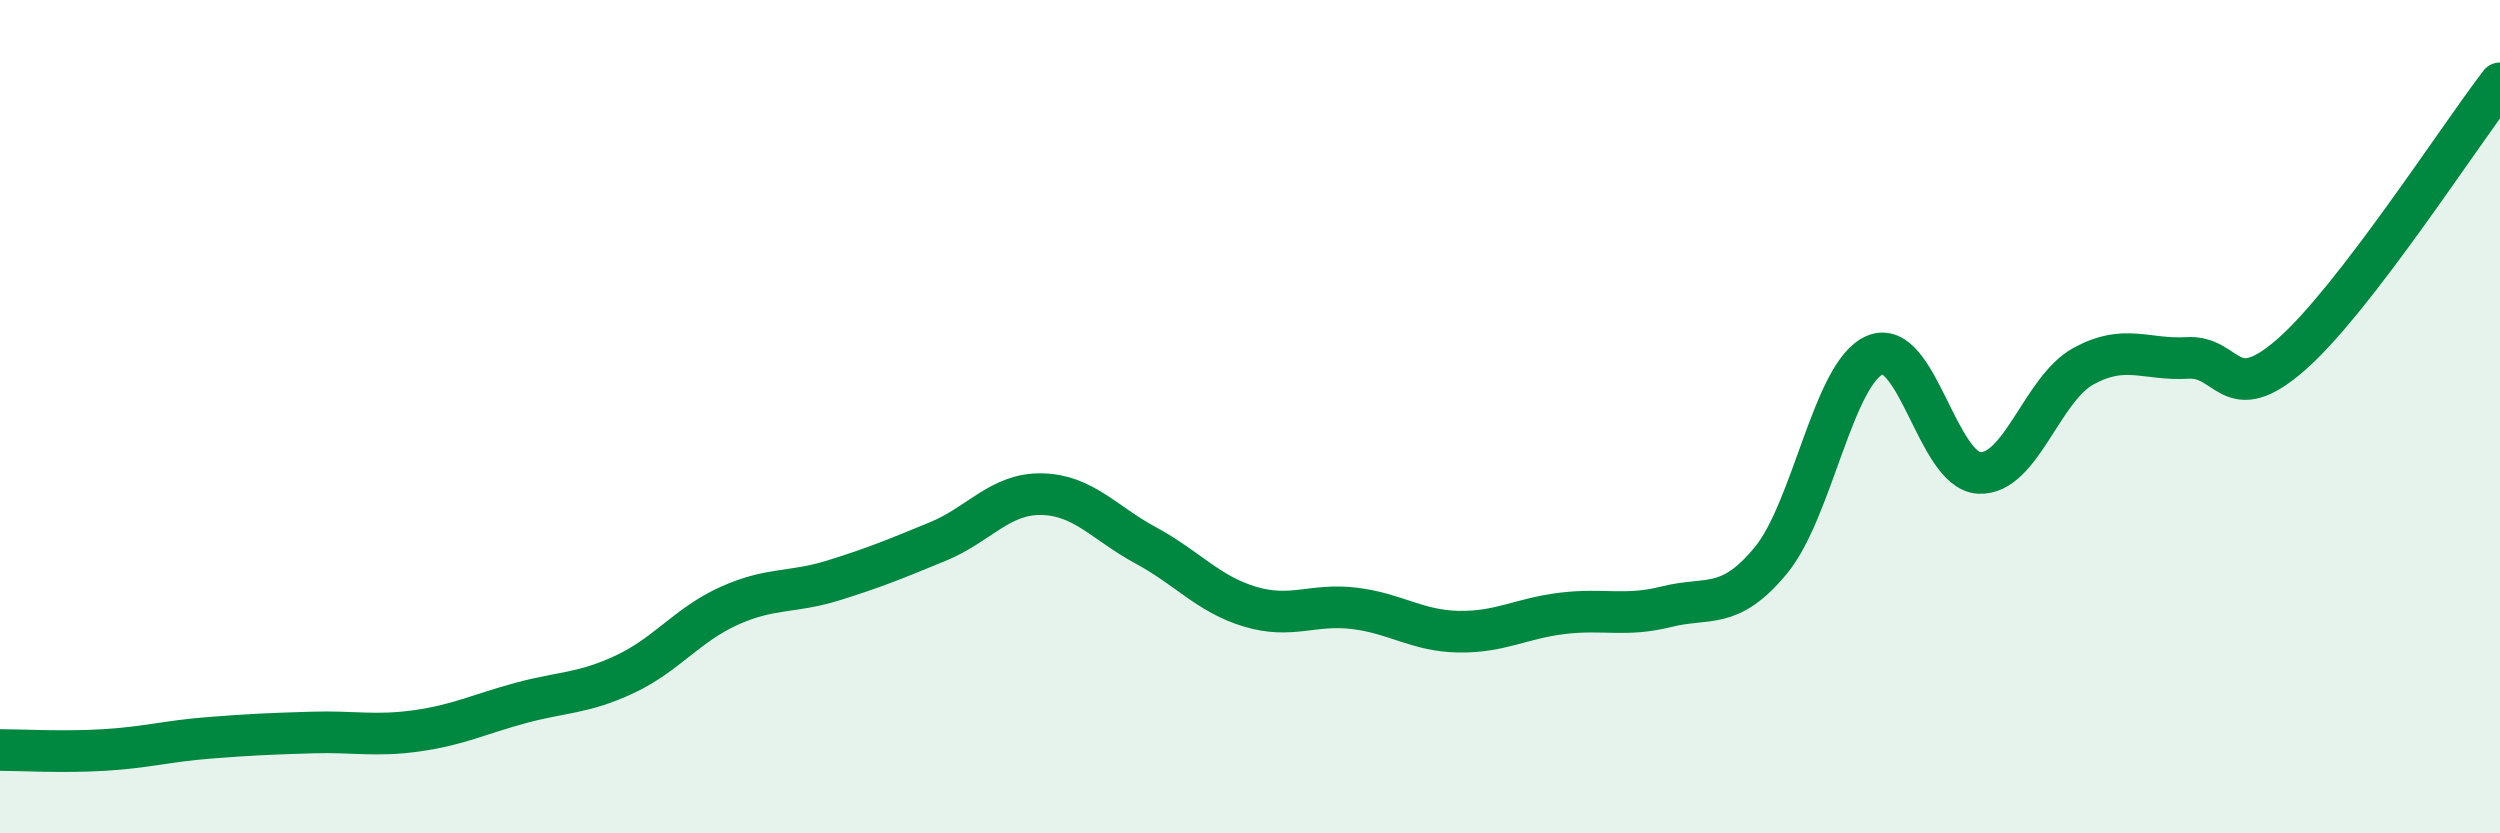
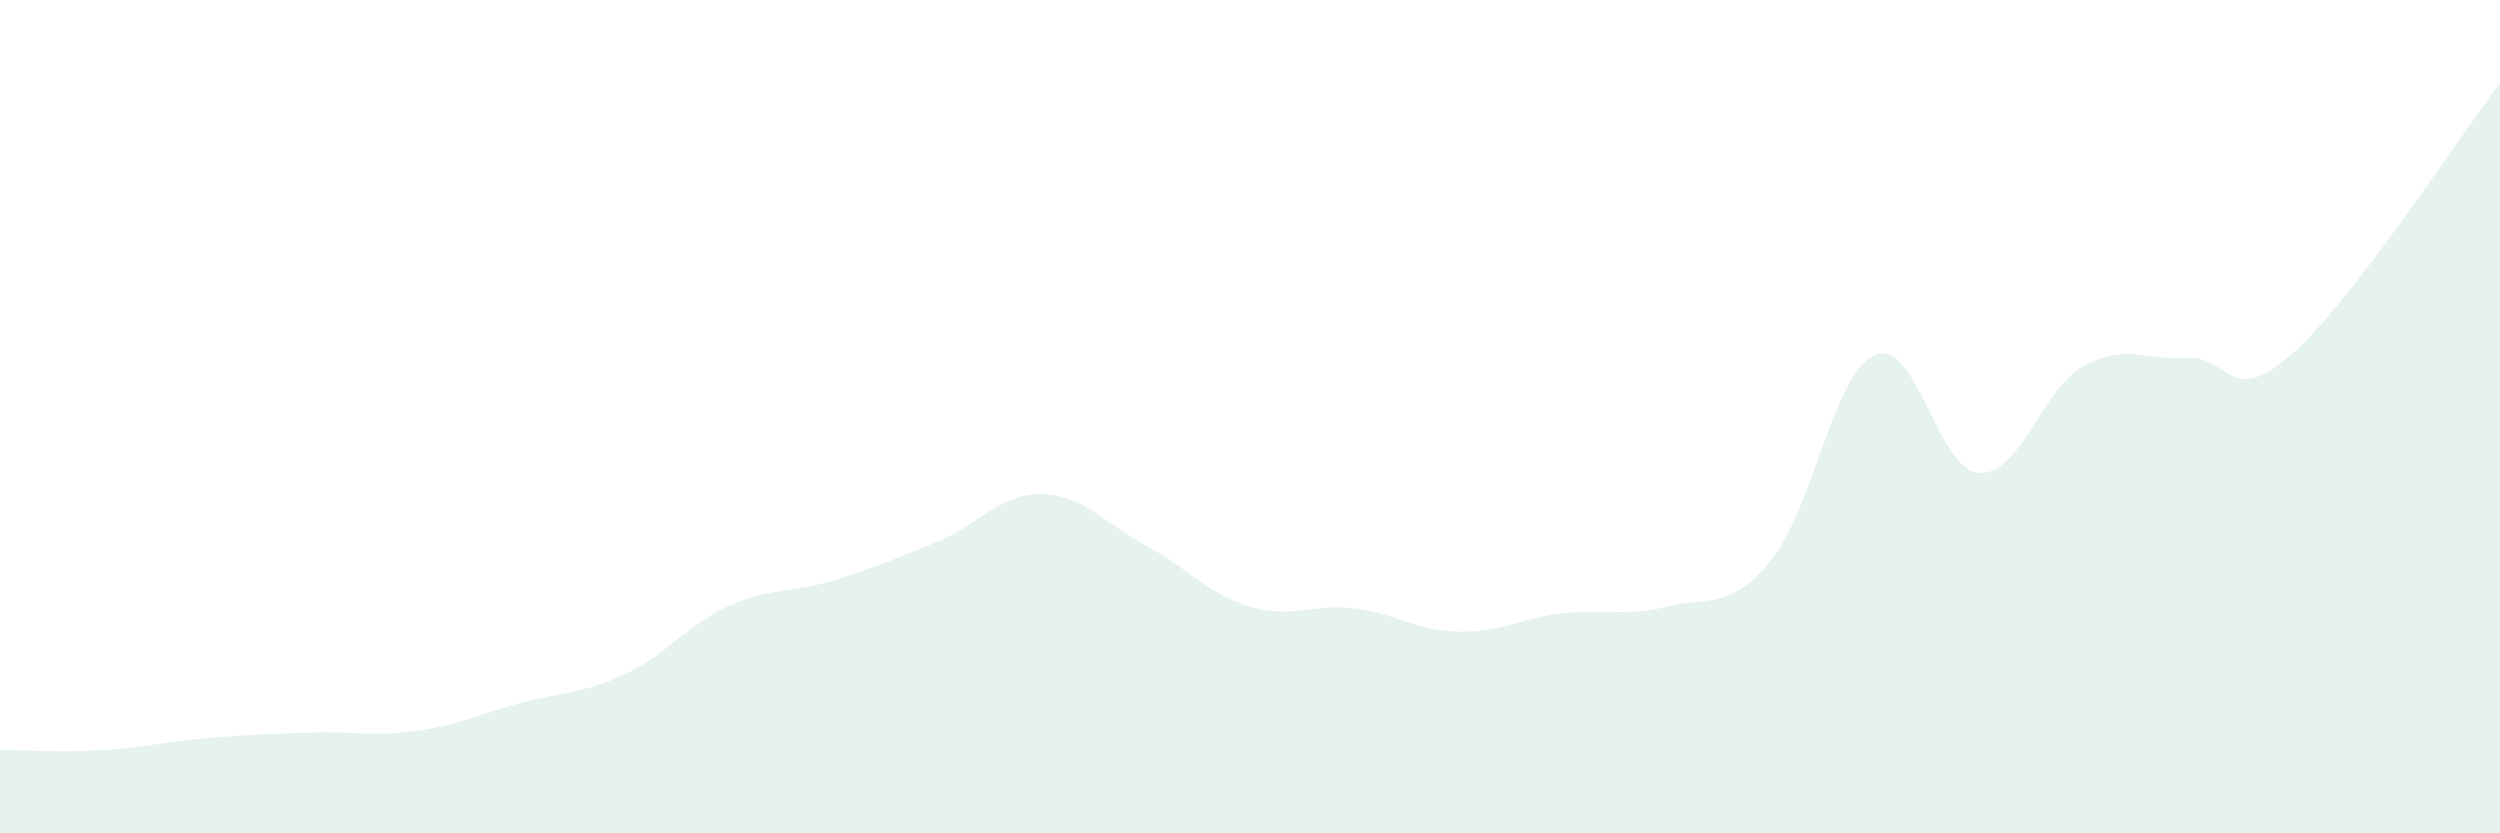
<svg xmlns="http://www.w3.org/2000/svg" width="60" height="20" viewBox="0 0 60 20">
  <path d="M 0,18 C 0.5,18 1.5,18.06 2.5,18 C 3.5,17.94 4,17.79 5,17.71 C 6,17.63 6.5,17.61 7.5,17.58 C 8.5,17.55 9,17.68 10,17.54 C 11,17.4 11.5,17.14 12.5,16.87 C 13.5,16.6 14,16.65 15,16.18 C 16,15.71 16.5,14.99 17.5,14.54 C 18.5,14.09 19,14.24 20,13.93 C 21,13.62 21.5,13.41 22.5,13 C 23.5,12.59 24,11.84 25,11.86 C 26,11.88 26.5,12.55 27.5,13.09 C 28.5,13.63 29,14.26 30,14.56 C 31,14.86 31.5,14.48 32.5,14.6 C 33.5,14.72 34,15.14 35,15.16 C 36,15.18 36.5,14.84 37.5,14.72 C 38.5,14.6 39,14.81 40,14.56 C 41,14.31 41.5,14.66 42.5,13.45 C 43.5,12.24 44,8.94 45,8.52 C 46,8.1 46.5,11.3 47.5,11.35 C 48.5,11.4 49,9.34 50,8.79 C 51,8.24 51.5,8.65 52.5,8.59 C 53.5,8.53 53.5,9.82 55,8.5 C 56.5,7.18 59,3.3 60,2L60 20L0 20Z" fill="#008740" opacity="0.1" stroke-linecap="round" stroke-linejoin="round" />
-   <path d="M 0,18 C 0.5,18 1.5,18.06 2.5,18 C 3.5,17.94 4,17.79 5,17.71 C 6,17.63 6.5,17.61 7.5,17.58 C 8.5,17.55 9,17.68 10,17.54 C 11,17.4 11.5,17.14 12.5,16.87 C 13.5,16.6 14,16.65 15,16.18 C 16,15.71 16.5,14.99 17.5,14.54 C 18.5,14.09 19,14.24 20,13.93 C 21,13.62 21.5,13.41 22.5,13 C 23.5,12.59 24,11.84 25,11.86 C 26,11.88 26.5,12.55 27.5,13.09 C 28.5,13.63 29,14.26 30,14.56 C 31,14.86 31.5,14.48 32.5,14.6 C 33.5,14.72 34,15.14 35,15.16 C 36,15.18 36.5,14.84 37.5,14.72 C 38.5,14.6 39,14.81 40,14.56 C 41,14.31 41.5,14.66 42.5,13.45 C 43.5,12.24 44,8.94 45,8.52 C 46,8.1 46.5,11.3 47.5,11.35 C 48.5,11.4 49,9.34 50,8.79 C 51,8.24 51.5,8.65 52.5,8.59 C 53.5,8.53 53.5,9.82 55,8.5 C 56.5,7.18 59,3.3 60,2" stroke="#008740" stroke-width="1" fill="none" stroke-linecap="round" stroke-linejoin="round" />
</svg>